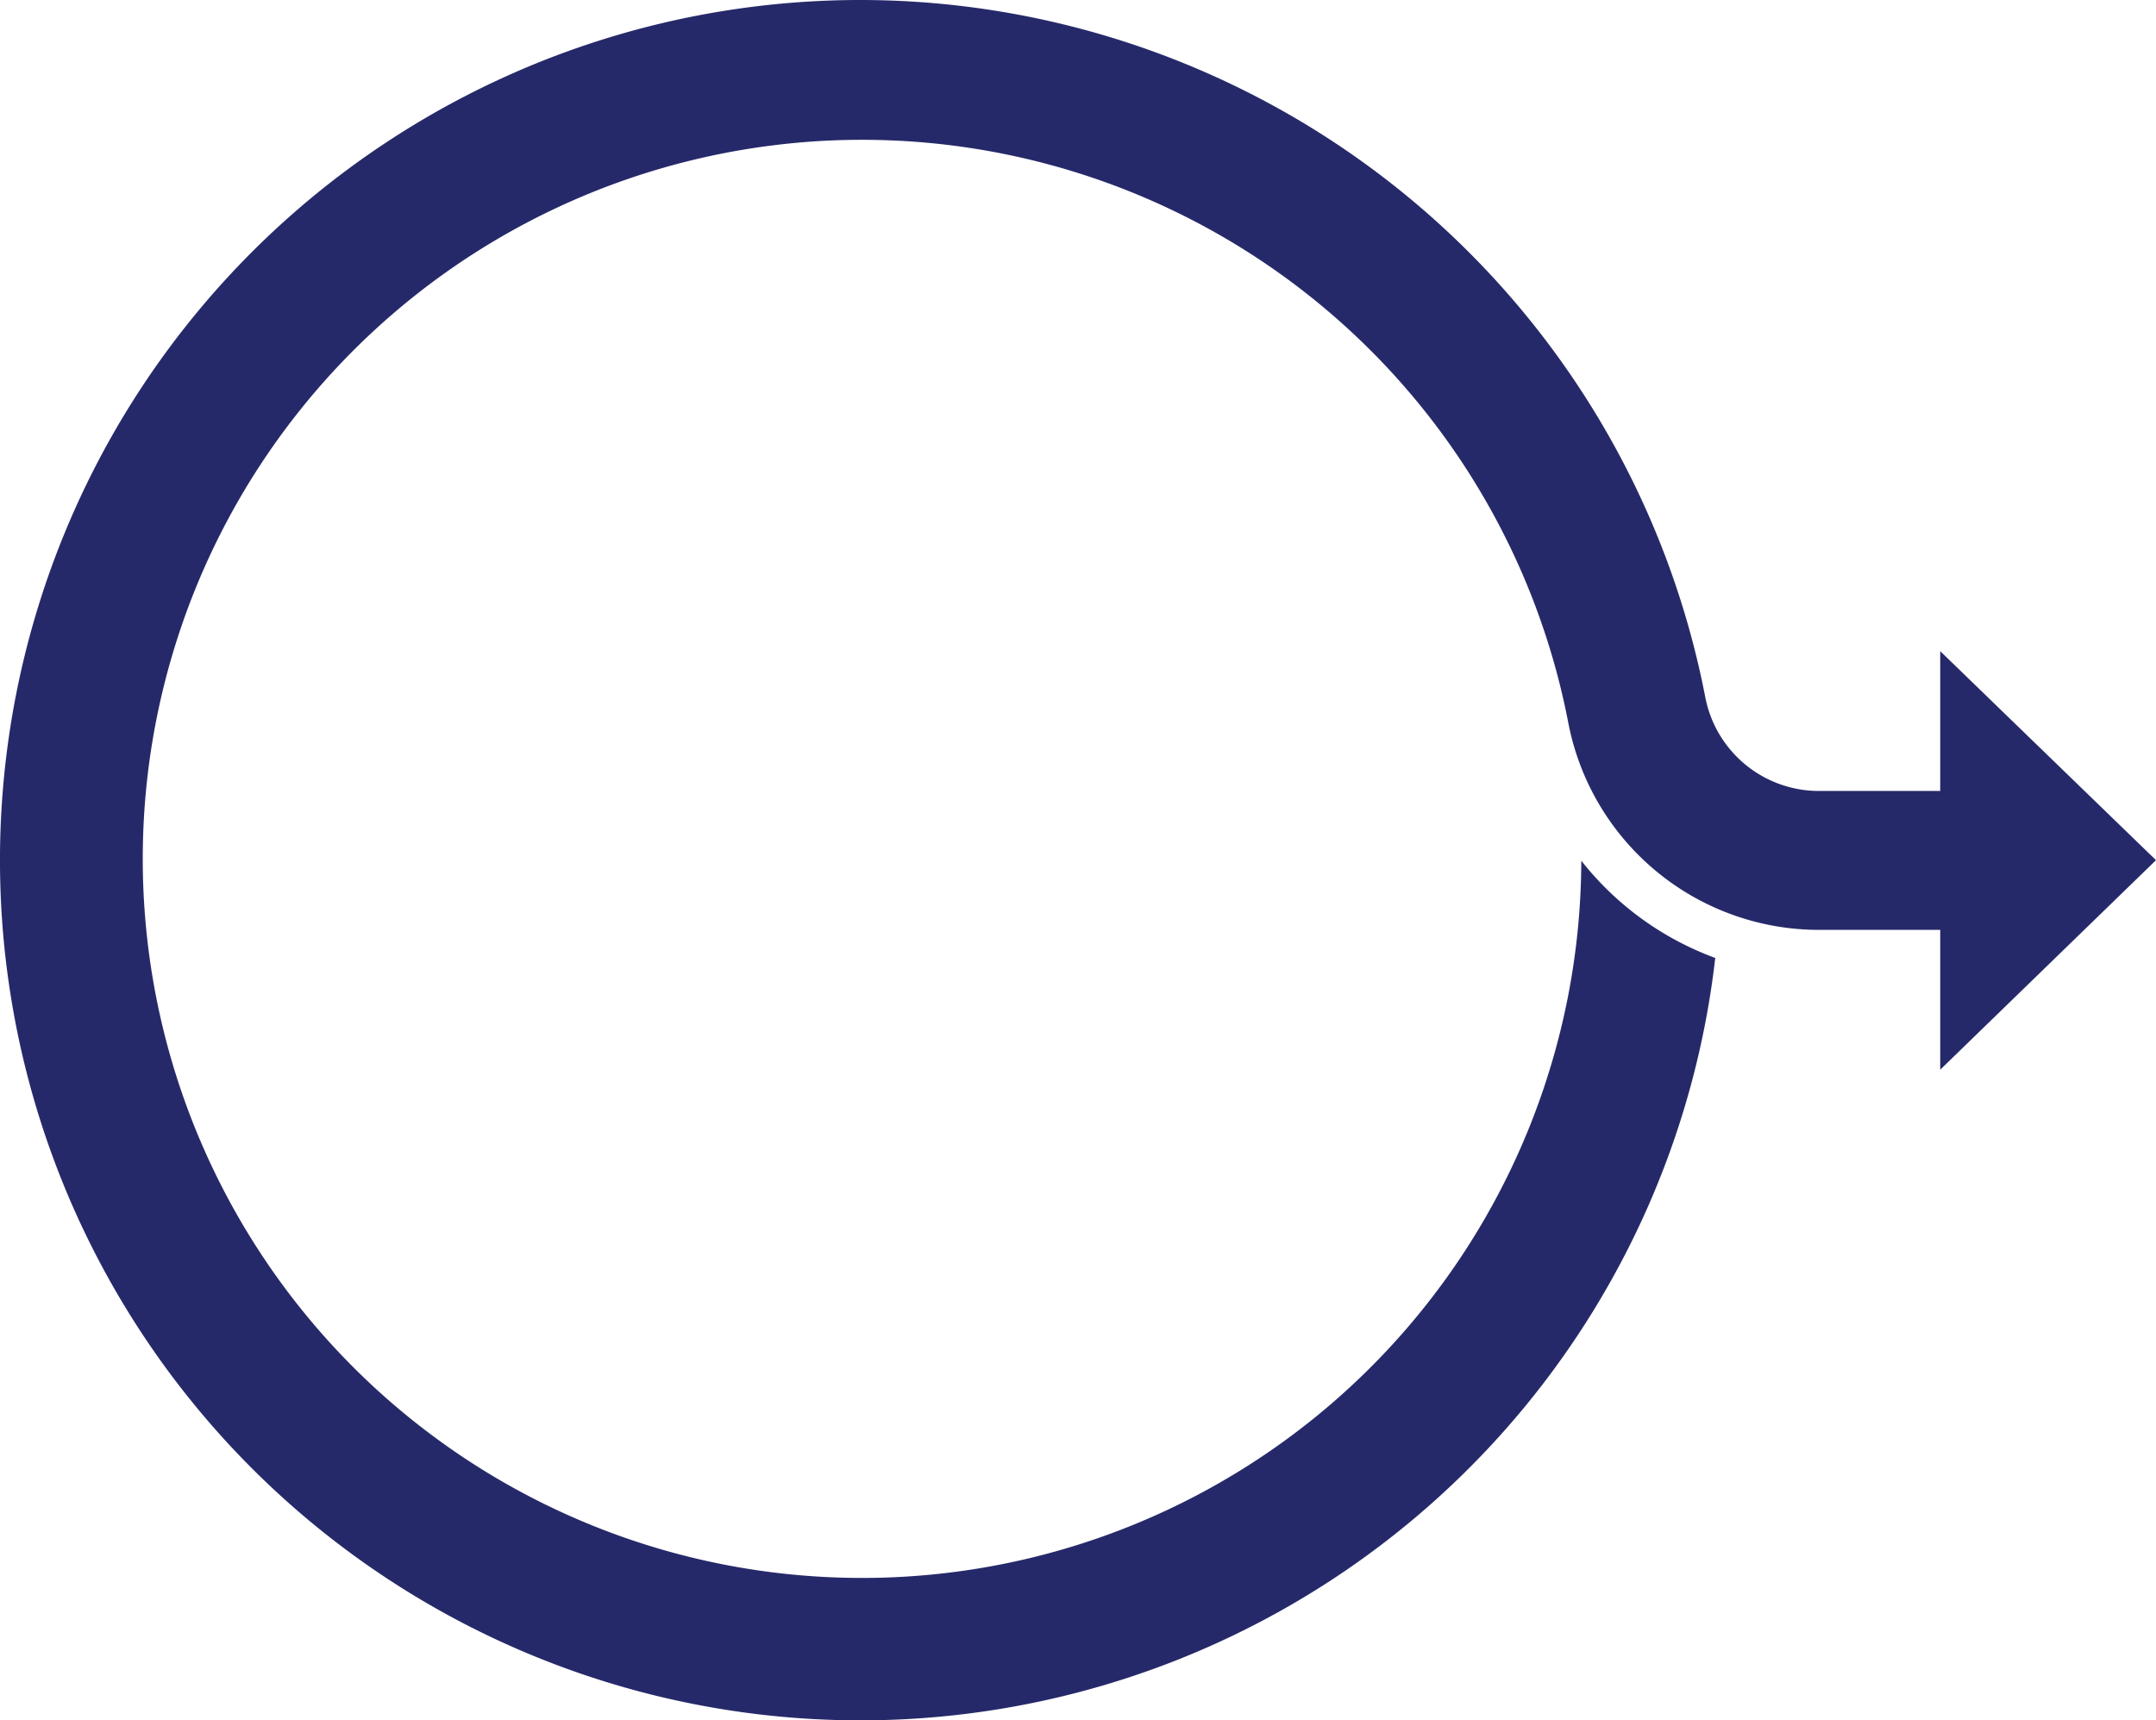
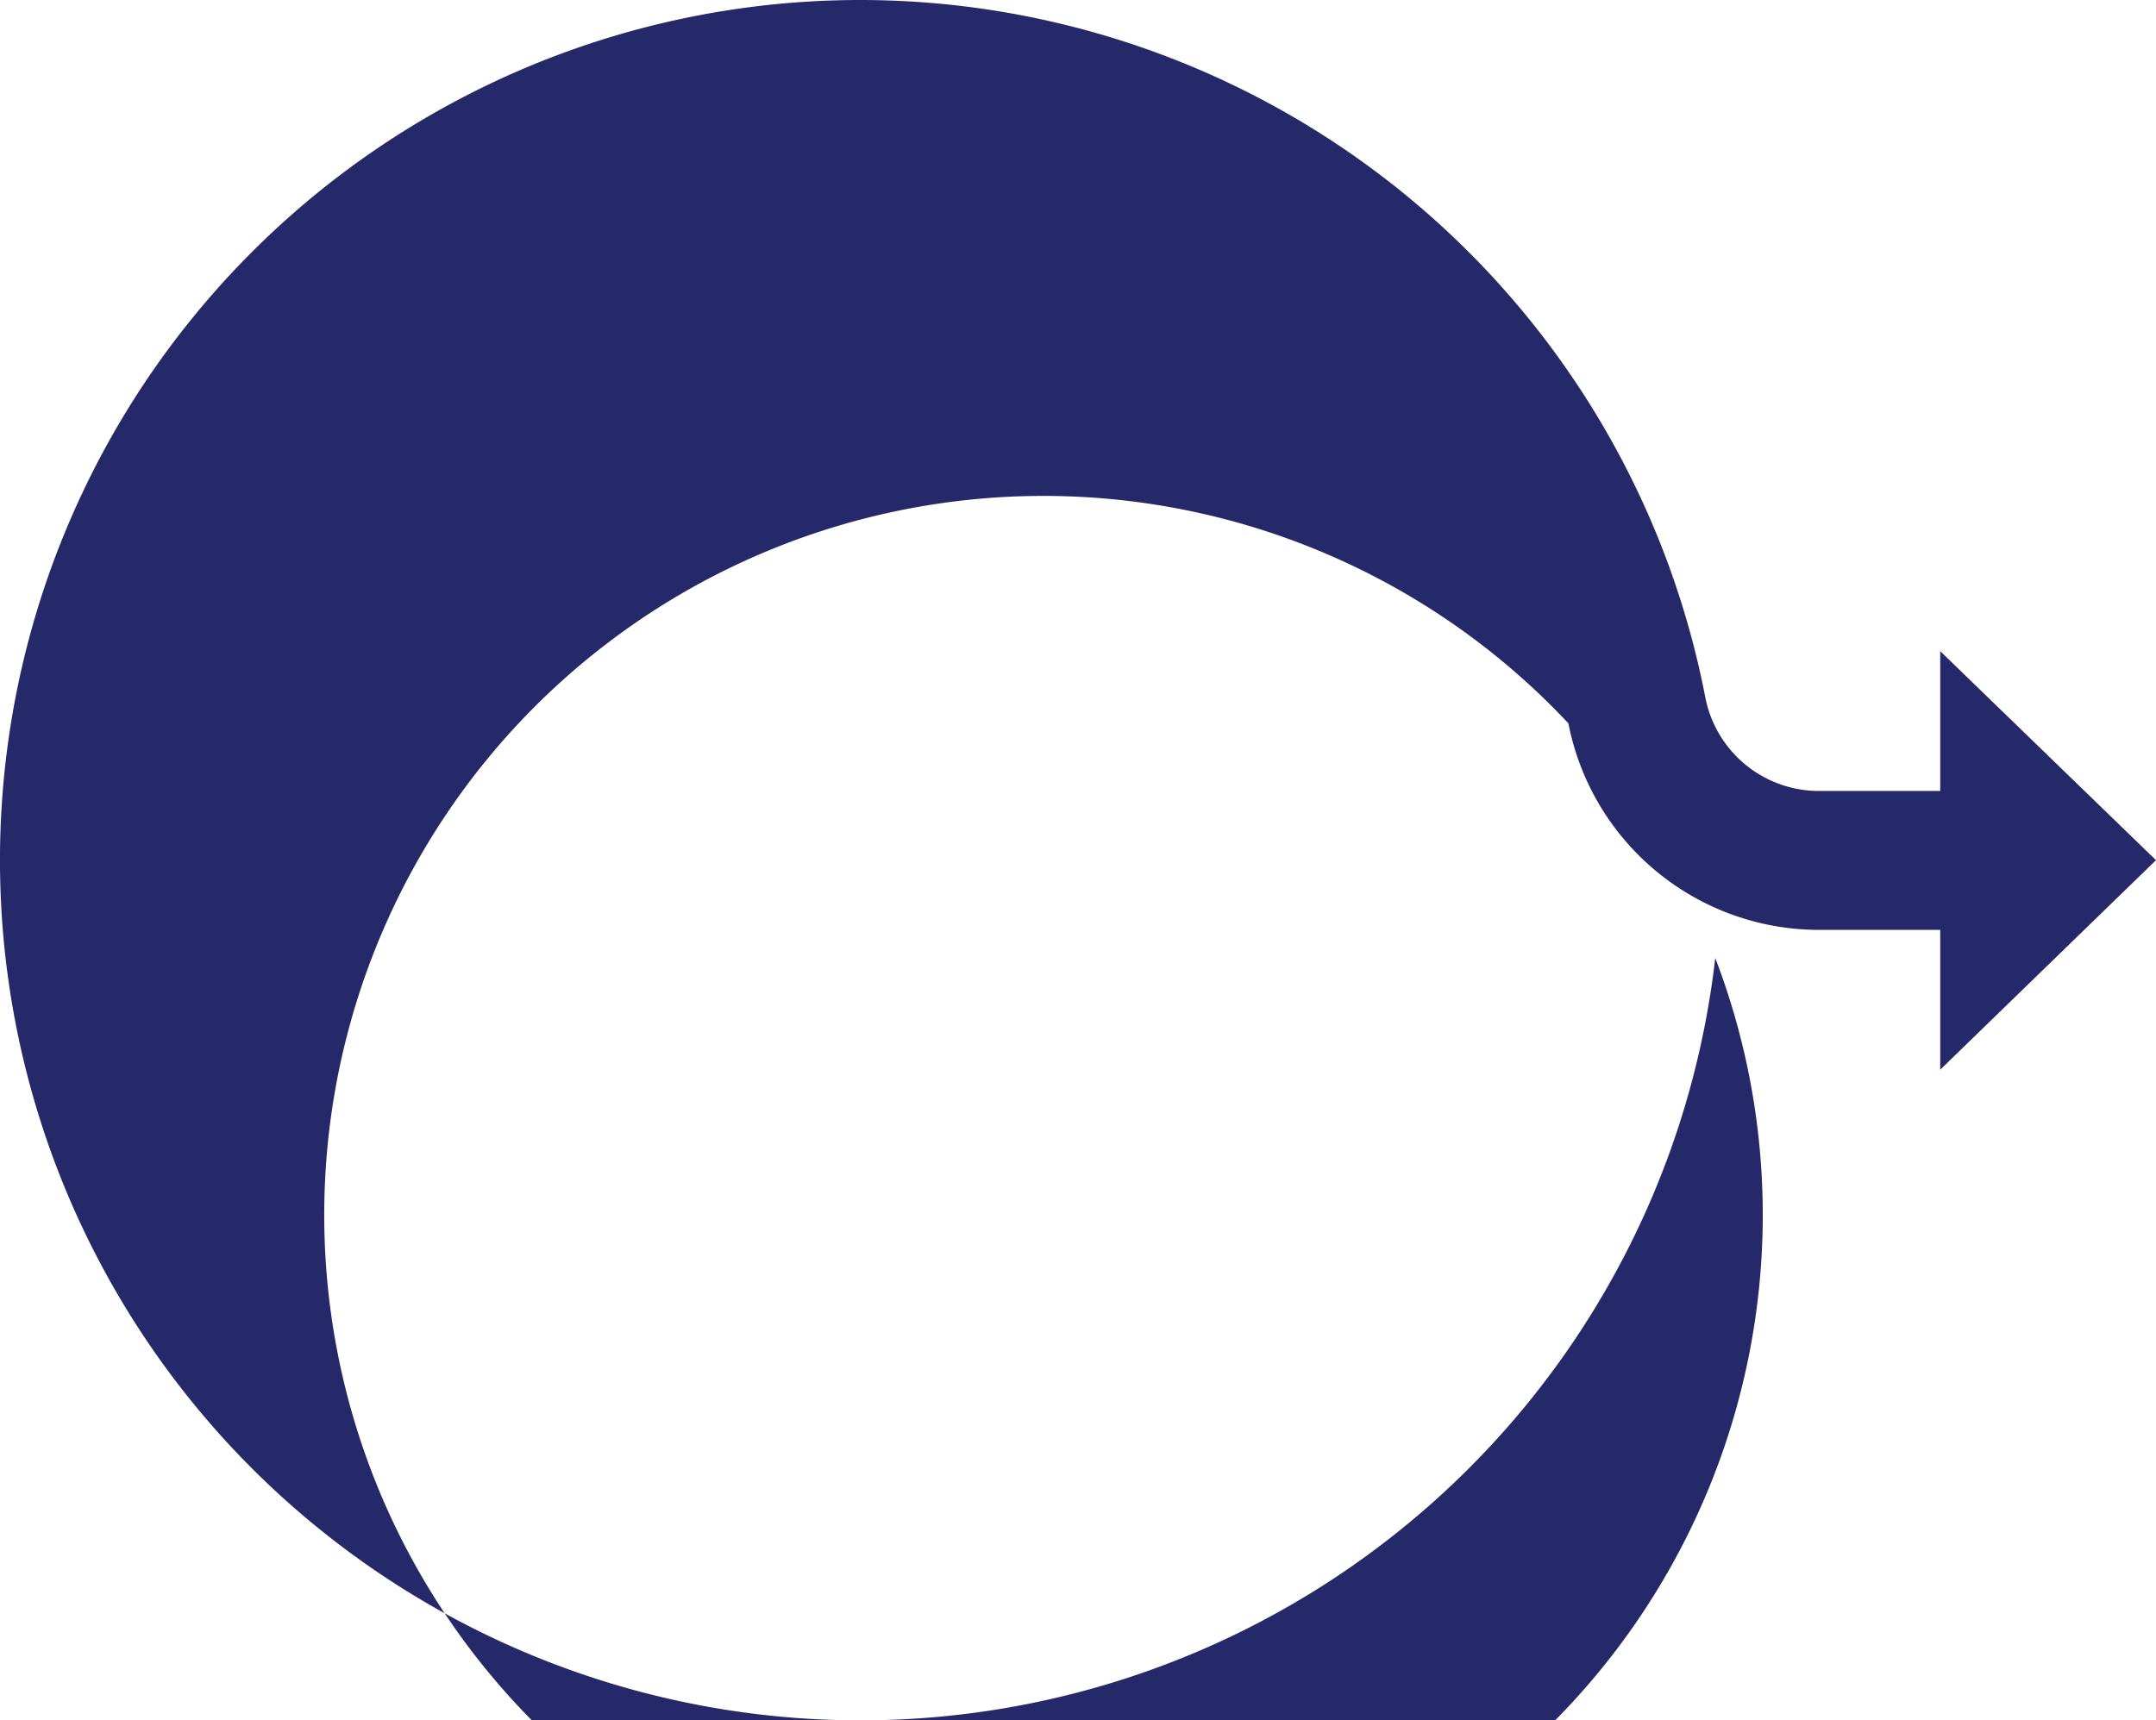
<svg xmlns="http://www.w3.org/2000/svg" viewBox="0 0 215.82 172.26">
  <defs>
    <style>.a{fill:#262969;}</style>
  </defs>
-   <path class="a" d="M215.82,86.13,194.22,65.2v14h-12.1a11.59,11.59,0,0,1-11.41-9.35A86.19,86.19,0,0,0,86.13,0h0A86.13,86.13,0,1,0,171.7,95.92a30.39,30.39,0,0,1-13.41-9.74A72,72,0,1,1,157,72.43a25.57,25.57,0,0,0,25.12,20.68h12.1v14Z" />
+   <path class="a" d="M215.82,86.13,194.22,65.2v14h-12.1a11.59,11.59,0,0,1-11.41-9.35A86.19,86.19,0,0,0,86.13,0h0A86.13,86.13,0,1,0,171.7,95.92A72,72,0,1,1,157,72.43a25.57,25.57,0,0,0,25.12,20.68h12.1v14Z" />
</svg>